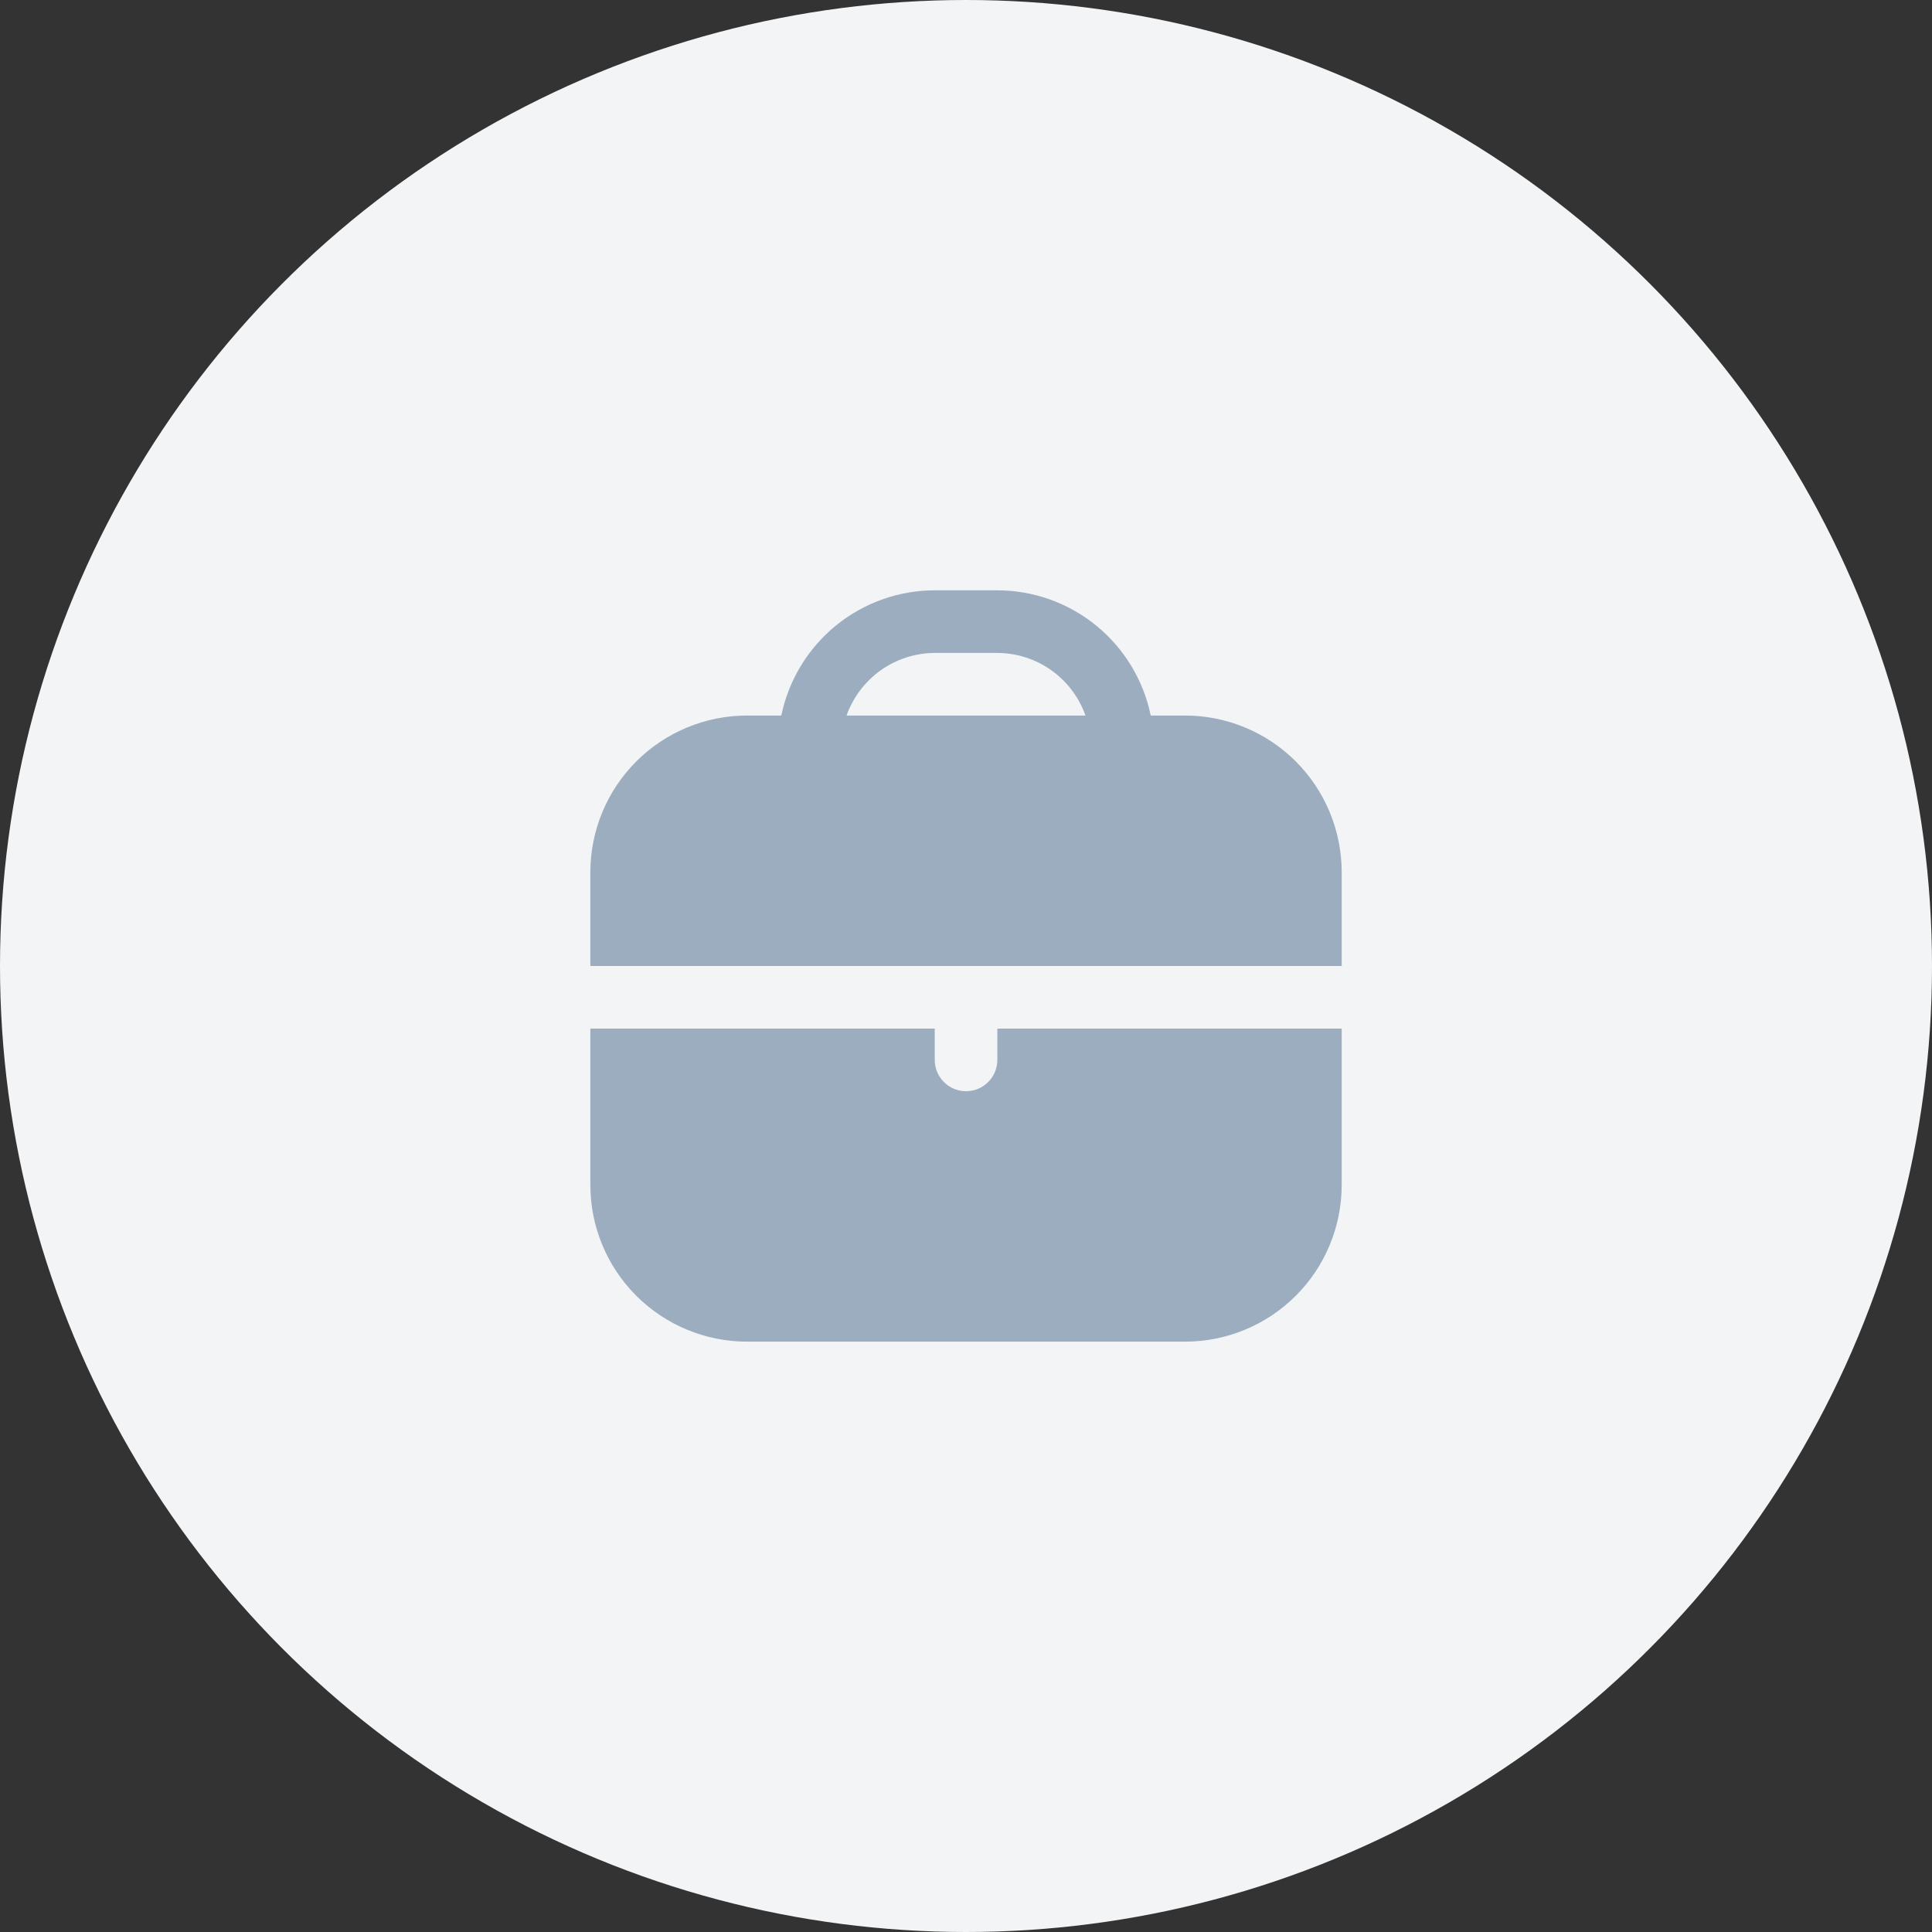
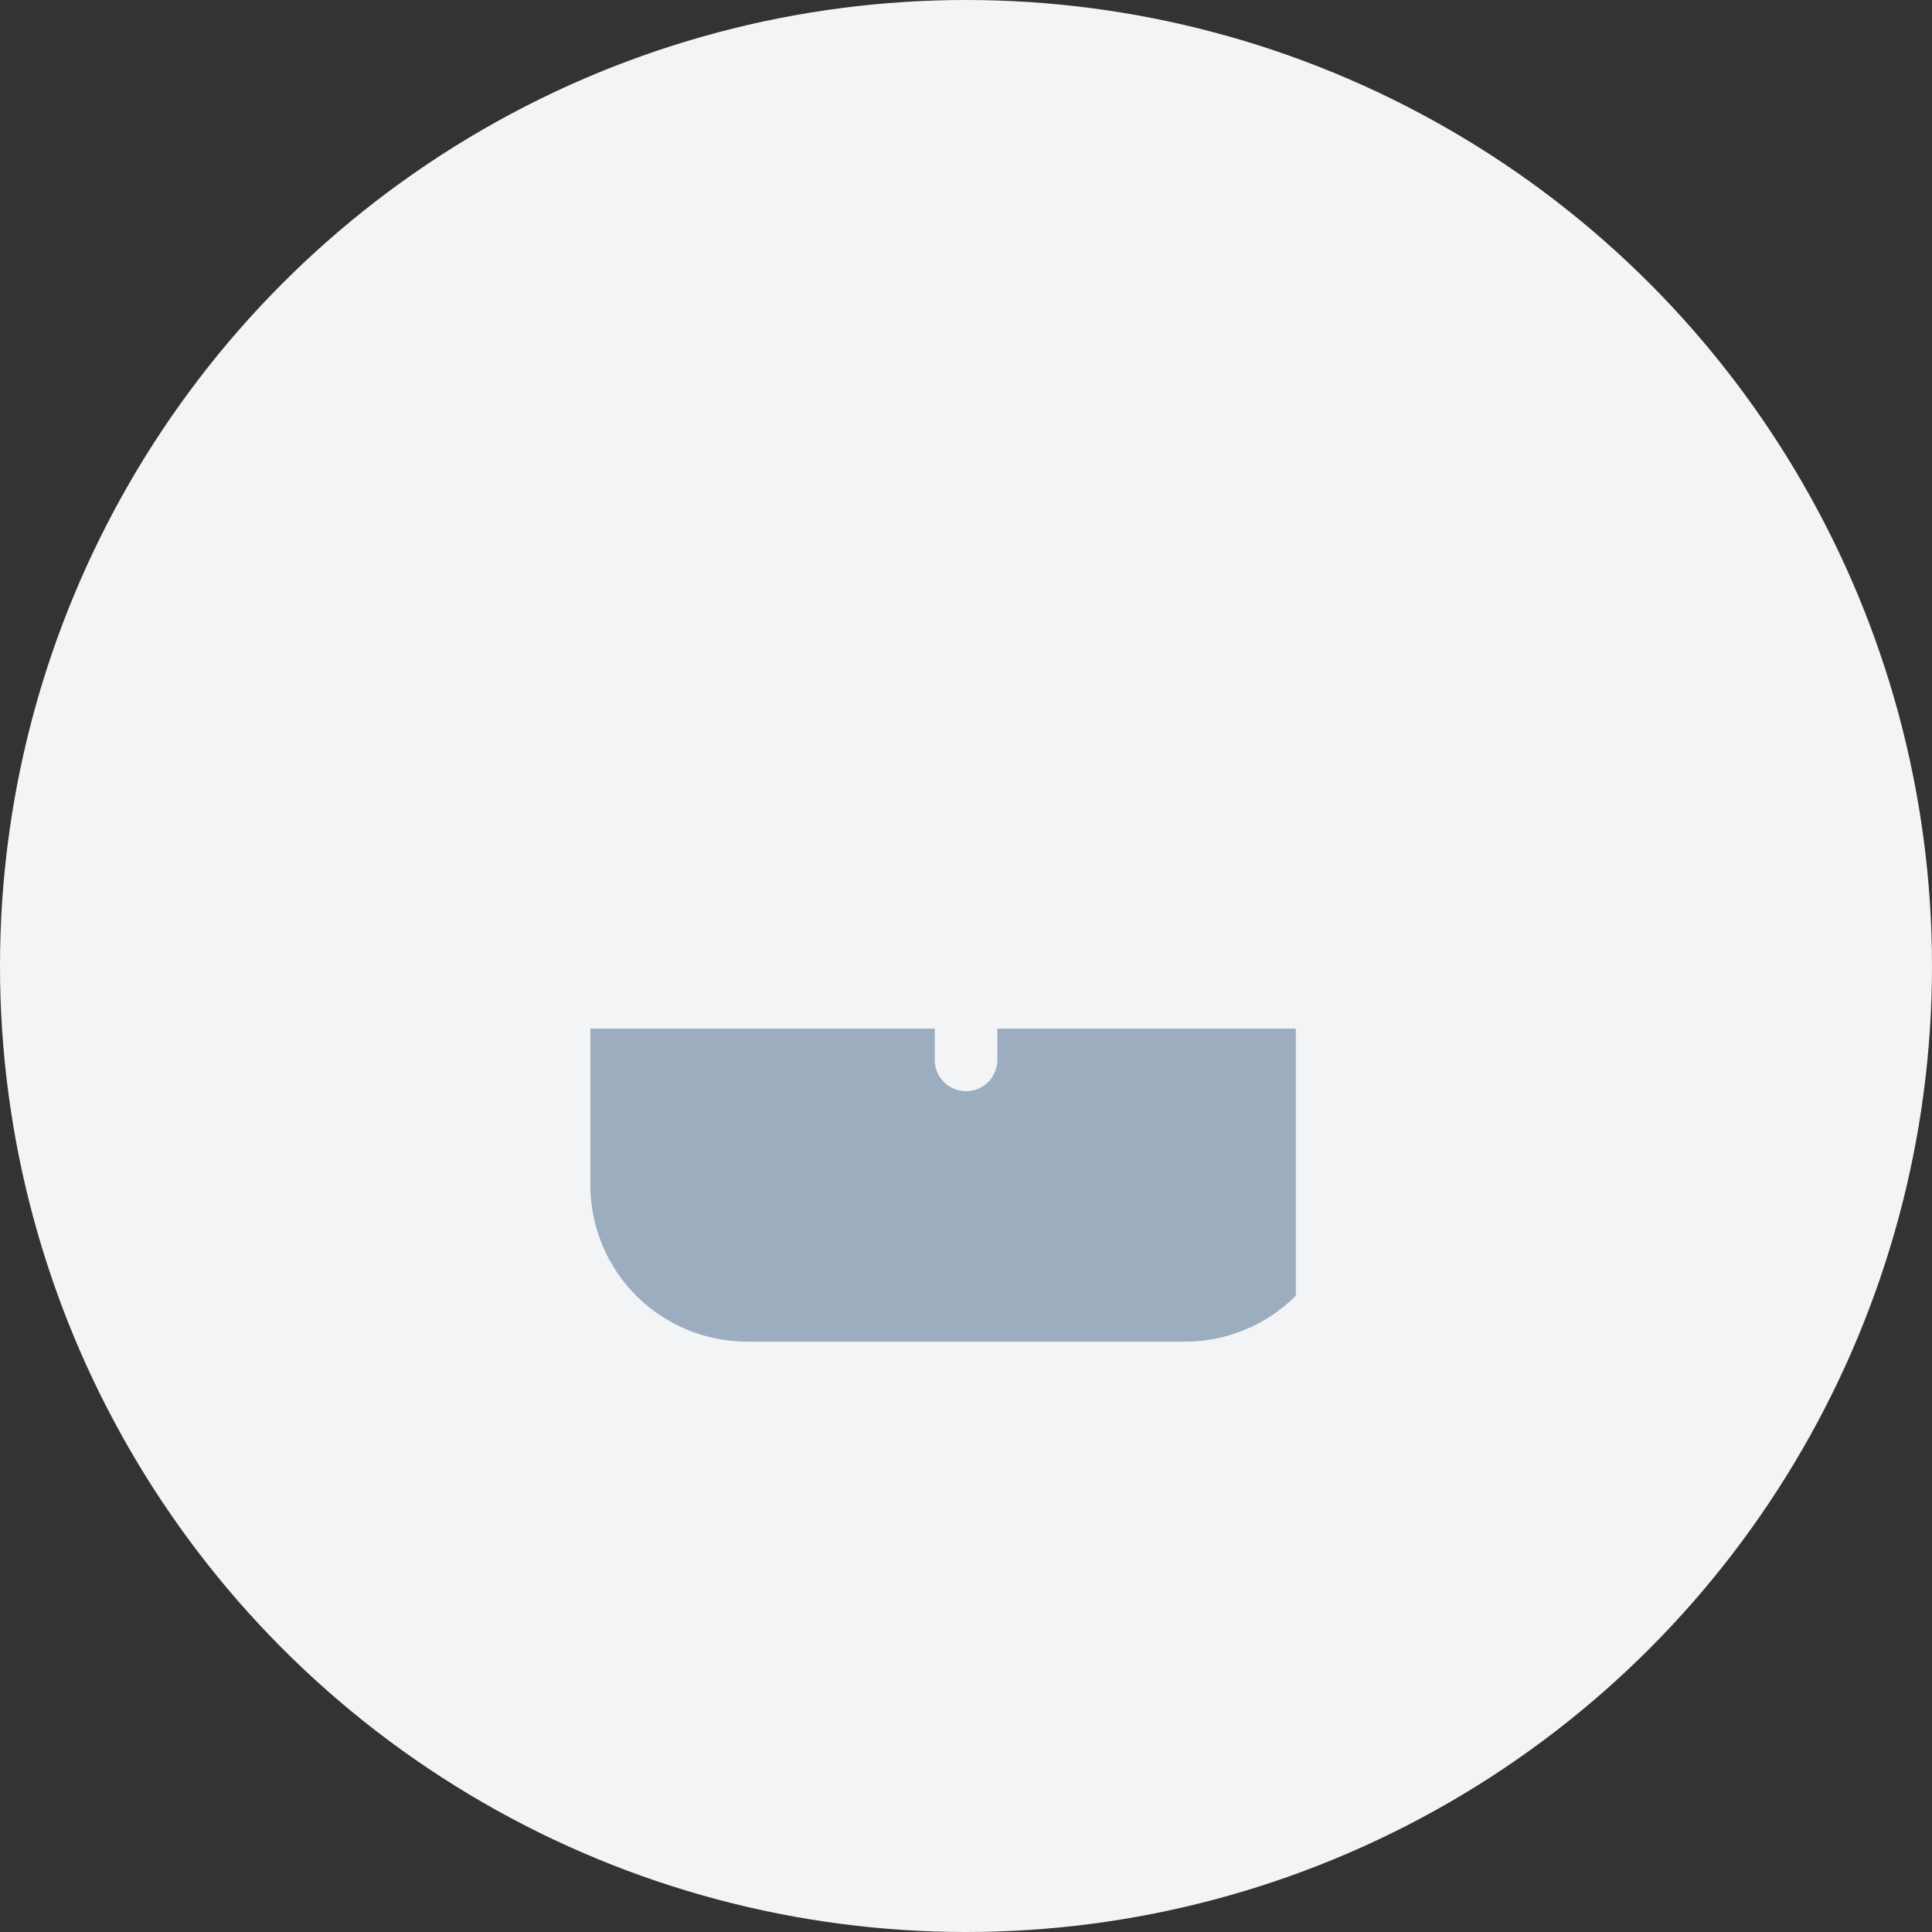
<svg xmlns="http://www.w3.org/2000/svg" width="44" height="44" viewBox="0 0 44 44" fill="none">
  <rect x="0" y="0" width="44" height="44" fill="#333333" stroke="none" />
  <circle cx="22" cy="22" r="22" fill="#F2F4F6" />
  <g clip-path="url(#clip0_3002_1684)">
-     <path d="M26.992 16.296H26.207C26.042 15.492 25.604 14.769 24.968 14.249C24.331 13.73 23.535 13.445 22.714 13.444L21.288 13.444C20.466 13.445 19.67 13.73 19.034 14.249C18.398 14.769 17.96 15.492 17.794 16.296H17.01C16.065 16.297 15.159 16.673 14.491 17.341C13.822 18.01 13.446 18.916 13.445 19.861V22H30.556V19.861C30.555 18.916 30.179 18.01 29.511 17.341C28.843 16.673 27.937 16.297 26.992 16.296V16.296ZM19.28 16.296C19.427 15.881 19.699 15.521 20.058 15.265C20.418 15.01 20.847 14.872 21.288 14.87H22.714C23.155 14.872 23.584 15.01 23.944 15.265C24.303 15.521 24.575 15.881 24.721 16.296H19.28Z" fill="#627D9C" fill-opacity="0.6" />
-     <path d="M22.714 24.139C22.714 24.328 22.639 24.509 22.505 24.643C22.371 24.777 22.19 24.852 22.001 24.852C21.812 24.852 21.63 24.777 21.497 24.643C21.363 24.509 21.288 24.328 21.288 24.139V23.426H13.445V26.991C13.446 27.936 13.822 28.842 14.491 29.51C15.159 30.178 16.065 30.554 17.01 30.555H26.992C27.937 30.554 28.843 30.178 29.511 29.51C30.179 28.842 30.555 27.936 30.556 26.991V23.426H22.714V24.139Z" fill="#627D9C" fill-opacity="0.6" />
+     <path d="M22.714 24.139C22.714 24.328 22.639 24.509 22.505 24.643C22.371 24.777 22.19 24.852 22.001 24.852C21.812 24.852 21.63 24.777 21.497 24.643C21.363 24.509 21.288 24.328 21.288 24.139V23.426H13.445V26.991C13.446 27.936 13.822 28.842 14.491 29.51C15.159 30.178 16.065 30.554 17.01 30.555H26.992C27.937 30.554 28.843 30.178 29.511 29.51V23.426H22.714V24.139Z" fill="#627D9C" fill-opacity="0.6" />
  </g>
  <defs>
    <clipPath id="clip0_3002_1684">
      <rect width="17.111" height="17.111" fill="white" transform="translate(13.445 13.444)" />
    </clipPath>
  </defs>
</svg>